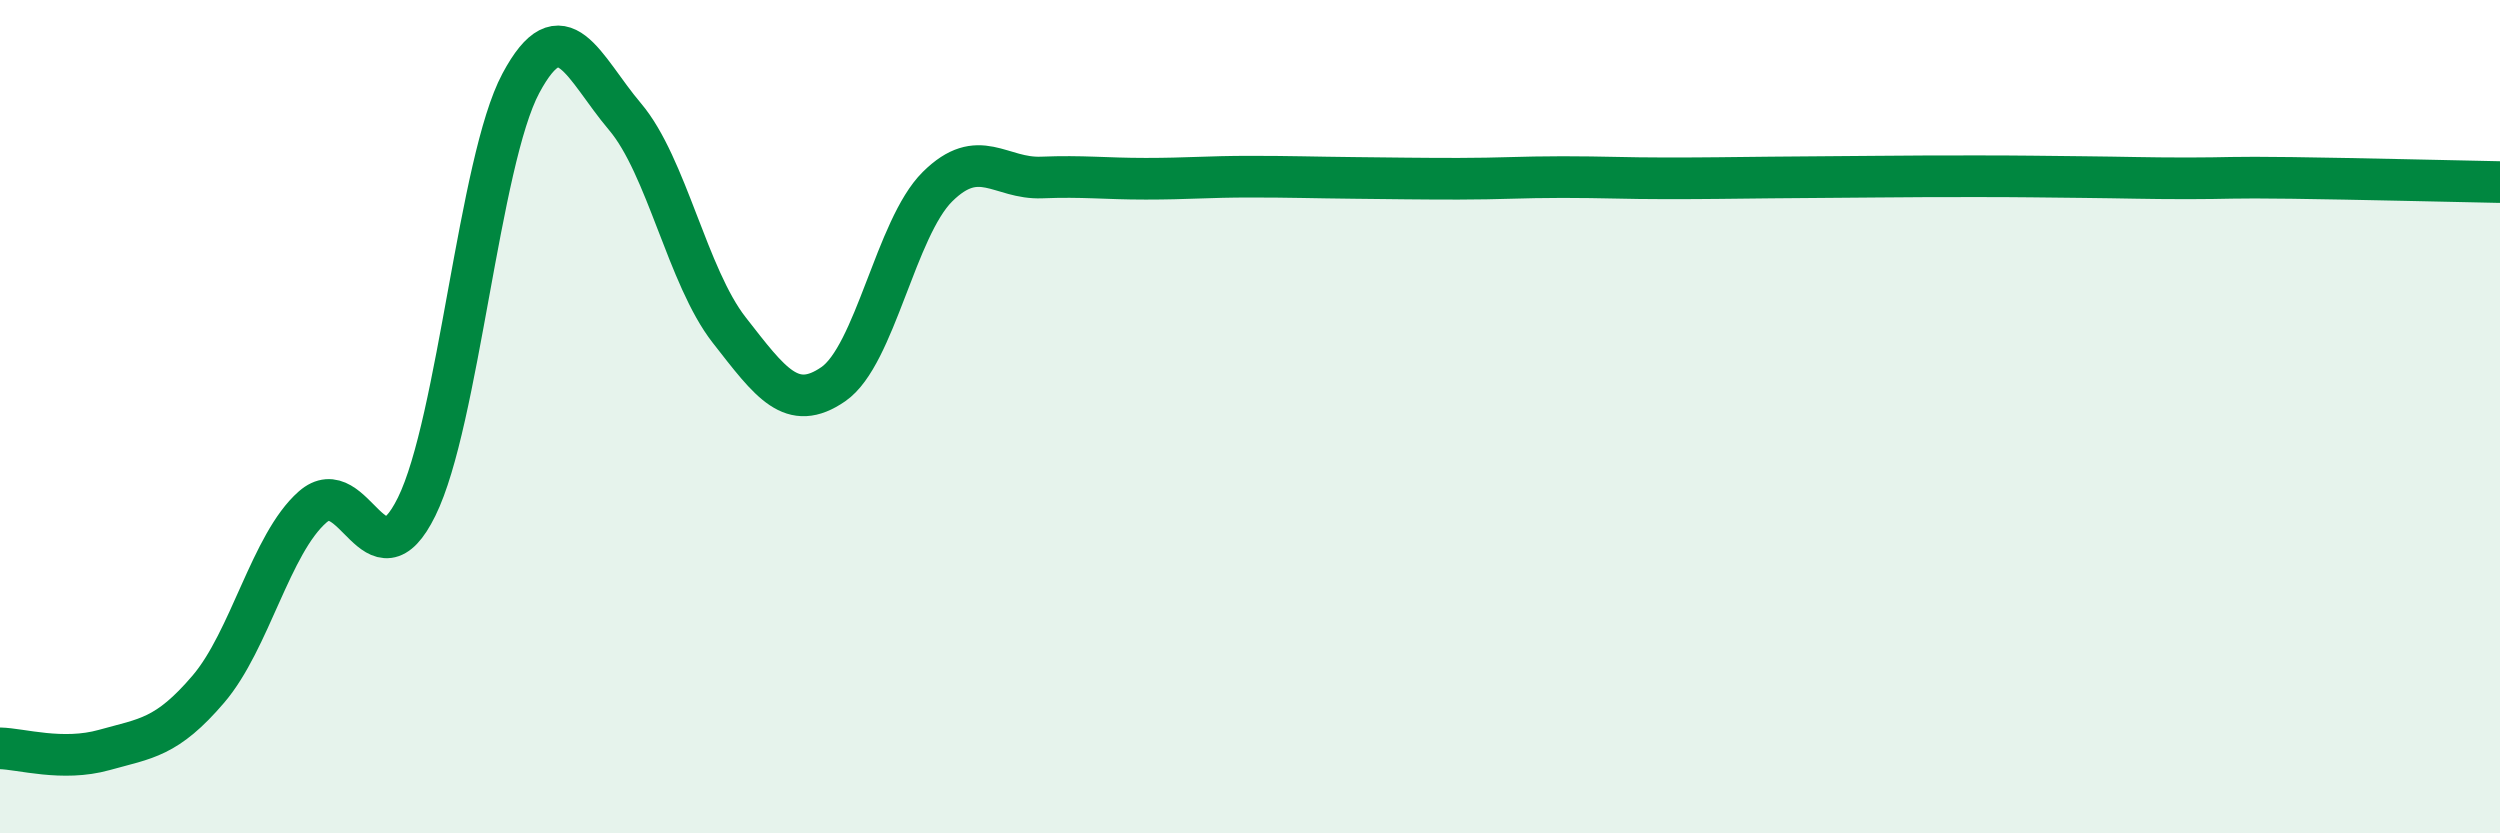
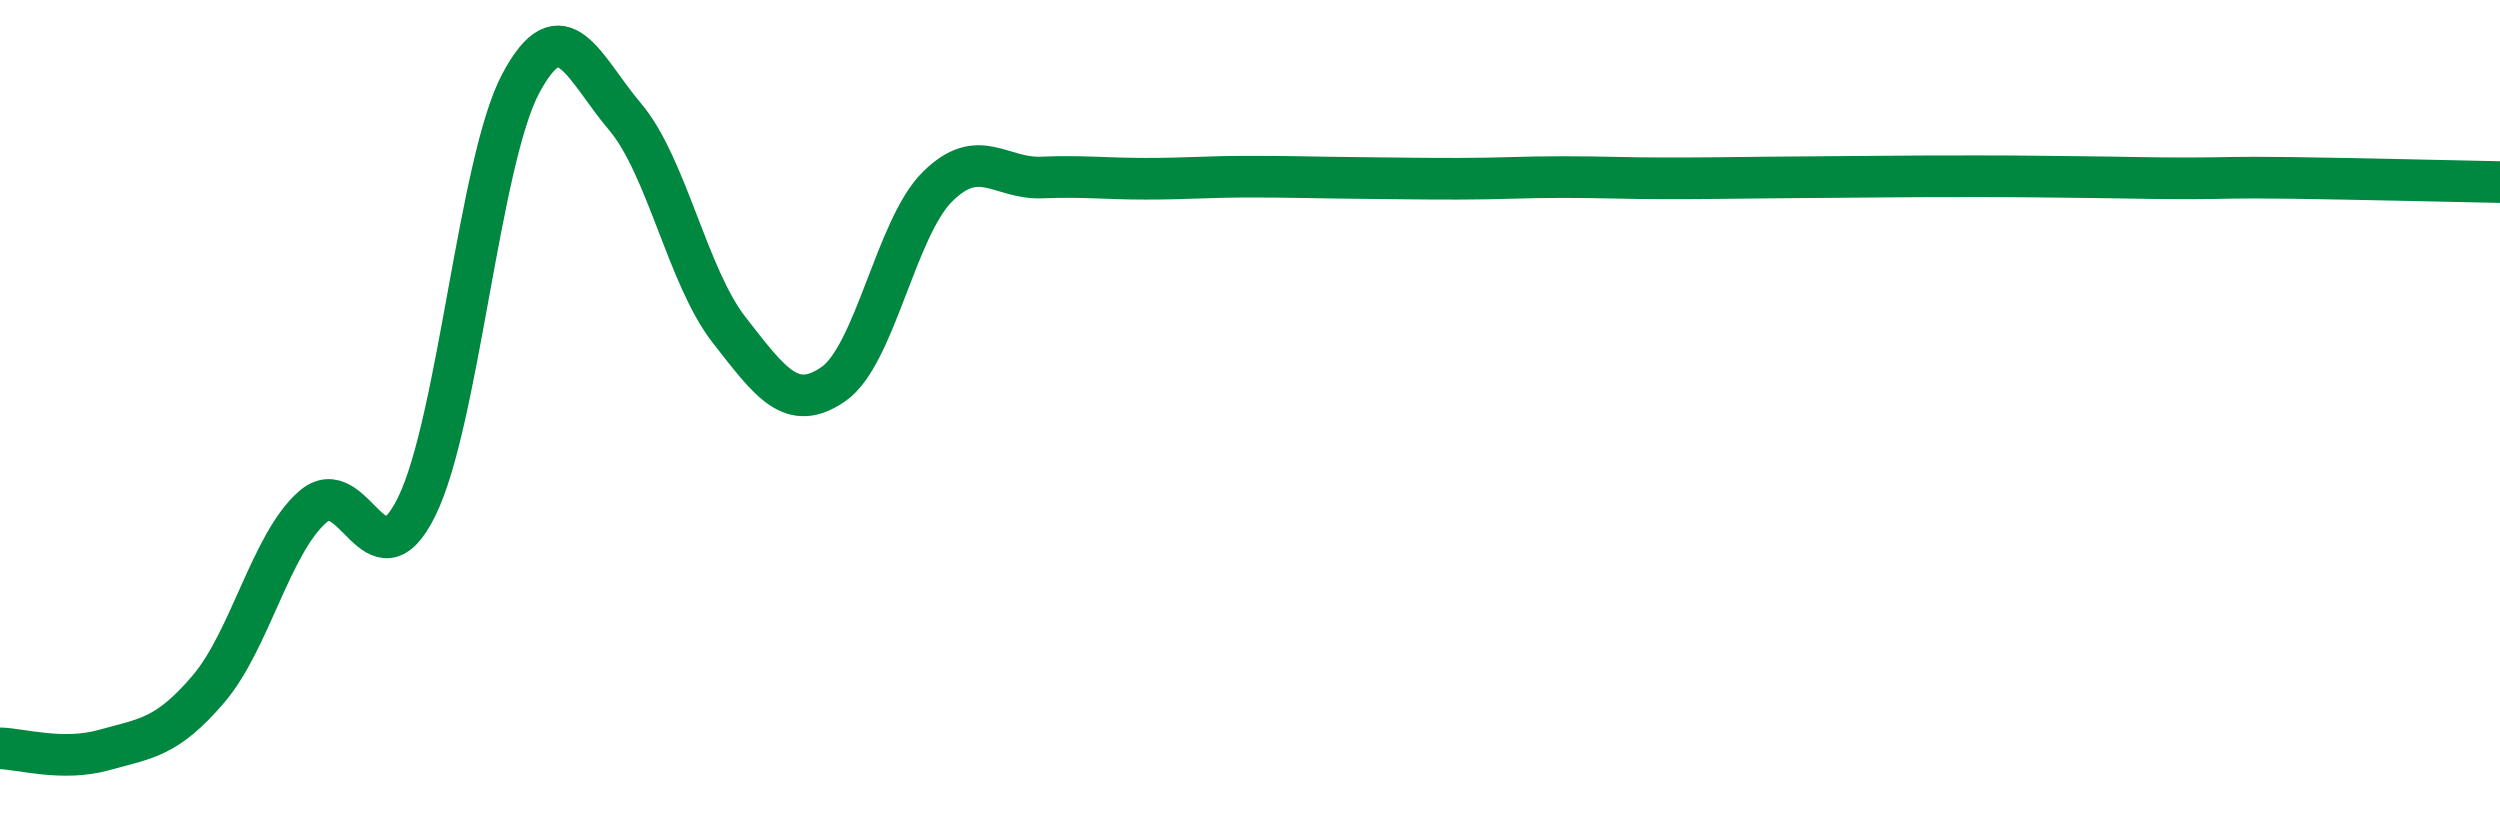
<svg xmlns="http://www.w3.org/2000/svg" width="60" height="20" viewBox="0 0 60 20">
-   <path d="M 0,17.96 C 0.5,17.97 1.5,18.28 2.5,18 C 3.5,17.72 4,17.71 5,16.54 C 6,15.37 6.5,13.05 7.5,12.17 C 8.5,11.29 9,14.19 10,12.16 C 11,10.13 11.5,3.87 12.5,2 C 13.5,0.13 14,1.62 15,2.8 C 16,3.98 16.5,6.64 17.5,7.92 C 18.5,9.2 19,9.91 20,9.22 C 21,8.53 21.5,5.47 22.5,4.48 C 23.5,3.49 24,4.3 25,4.26 C 26,4.22 26.5,4.29 27.5,4.29 C 28.5,4.29 29,4.24 30,4.24 C 31,4.24 31.5,4.26 32.5,4.27 C 33.5,4.28 34,4.29 35,4.29 C 36,4.29 36.5,4.25 37.5,4.25 C 38.5,4.25 39,4.28 40,4.28 C 41,4.28 41.5,4.27 42.5,4.26 C 43.5,4.25 44,4.25 45,4.24 C 46,4.23 46.5,4.23 47.5,4.23 C 48.5,4.23 49,4.24 50,4.25 C 51,4.26 51.5,4.28 52.5,4.28 C 53.5,4.28 53.5,4.25 55,4.27 C 56.5,4.29 59,4.35 60,4.37L60 20L0 20Z" fill="#008740" opacity="0.1" stroke-linecap="round" stroke-linejoin="round" />
  <path d="M 0,17.96 C 0.5,17.97 1.5,18.28 2.5,18 C 3.5,17.72 4,17.71 5,16.54 C 6,15.37 6.5,13.05 7.5,12.17 C 8.5,11.29 9,14.19 10,12.16 C 11,10.13 11.5,3.87 12.5,2 C 13.5,0.13 14,1.62 15,2.8 C 16,3.98 16.5,6.64 17.5,7.92 C 18.5,9.2 19,9.91 20,9.22 C 21,8.53 21.5,5.47 22.5,4.48 C 23.5,3.49 24,4.3 25,4.26 C 26,4.22 26.5,4.29 27.5,4.29 C 28.5,4.29 29,4.24 30,4.24 C 31,4.24 31.5,4.26 32.5,4.27 C 33.5,4.28 34,4.29 35,4.29 C 36,4.29 36.5,4.25 37.5,4.25 C 38.5,4.25 39,4.28 40,4.28 C 41,4.28 41.5,4.27 42.5,4.26 C 43.5,4.25 44,4.25 45,4.24 C 46,4.23 46.5,4.23 47.5,4.23 C 48.5,4.23 49,4.24 50,4.25 C 51,4.26 51.5,4.28 52.5,4.28 C 53.5,4.28 53.5,4.25 55,4.27 C 56.5,4.29 59,4.35 60,4.37" stroke="#008740" stroke-width="1" fill="none" stroke-linecap="round" stroke-linejoin="round" />
</svg>